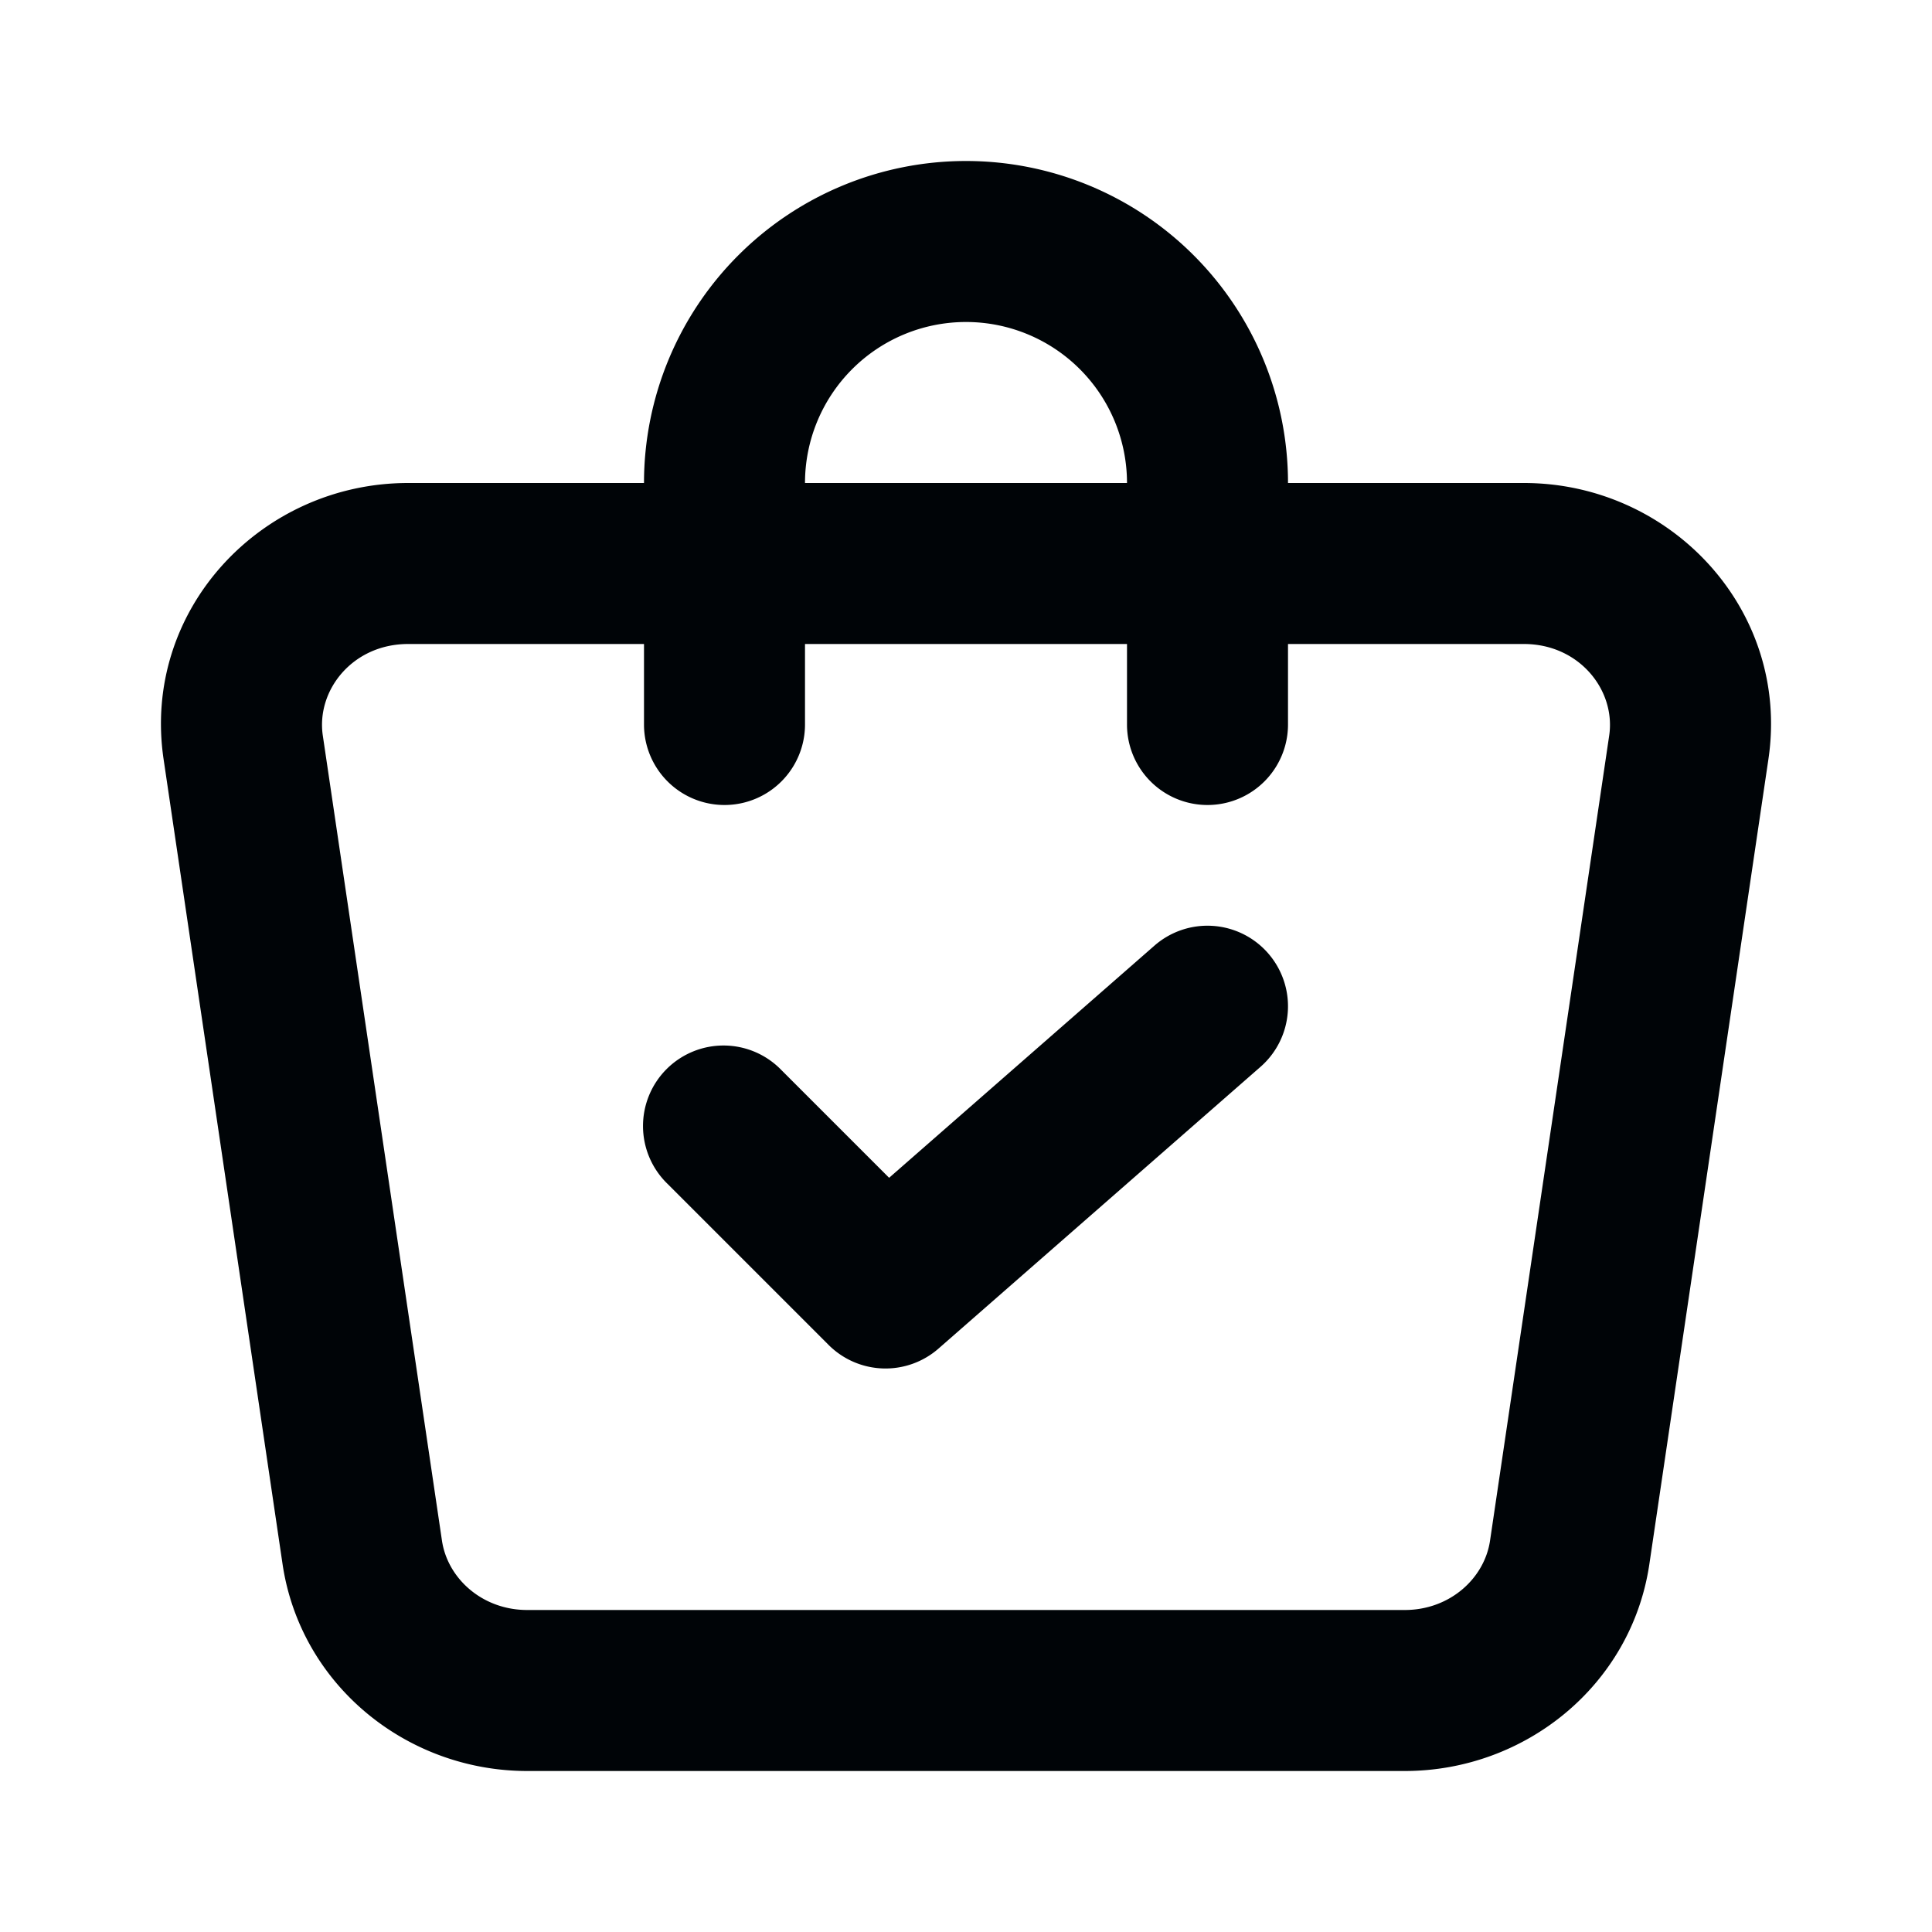
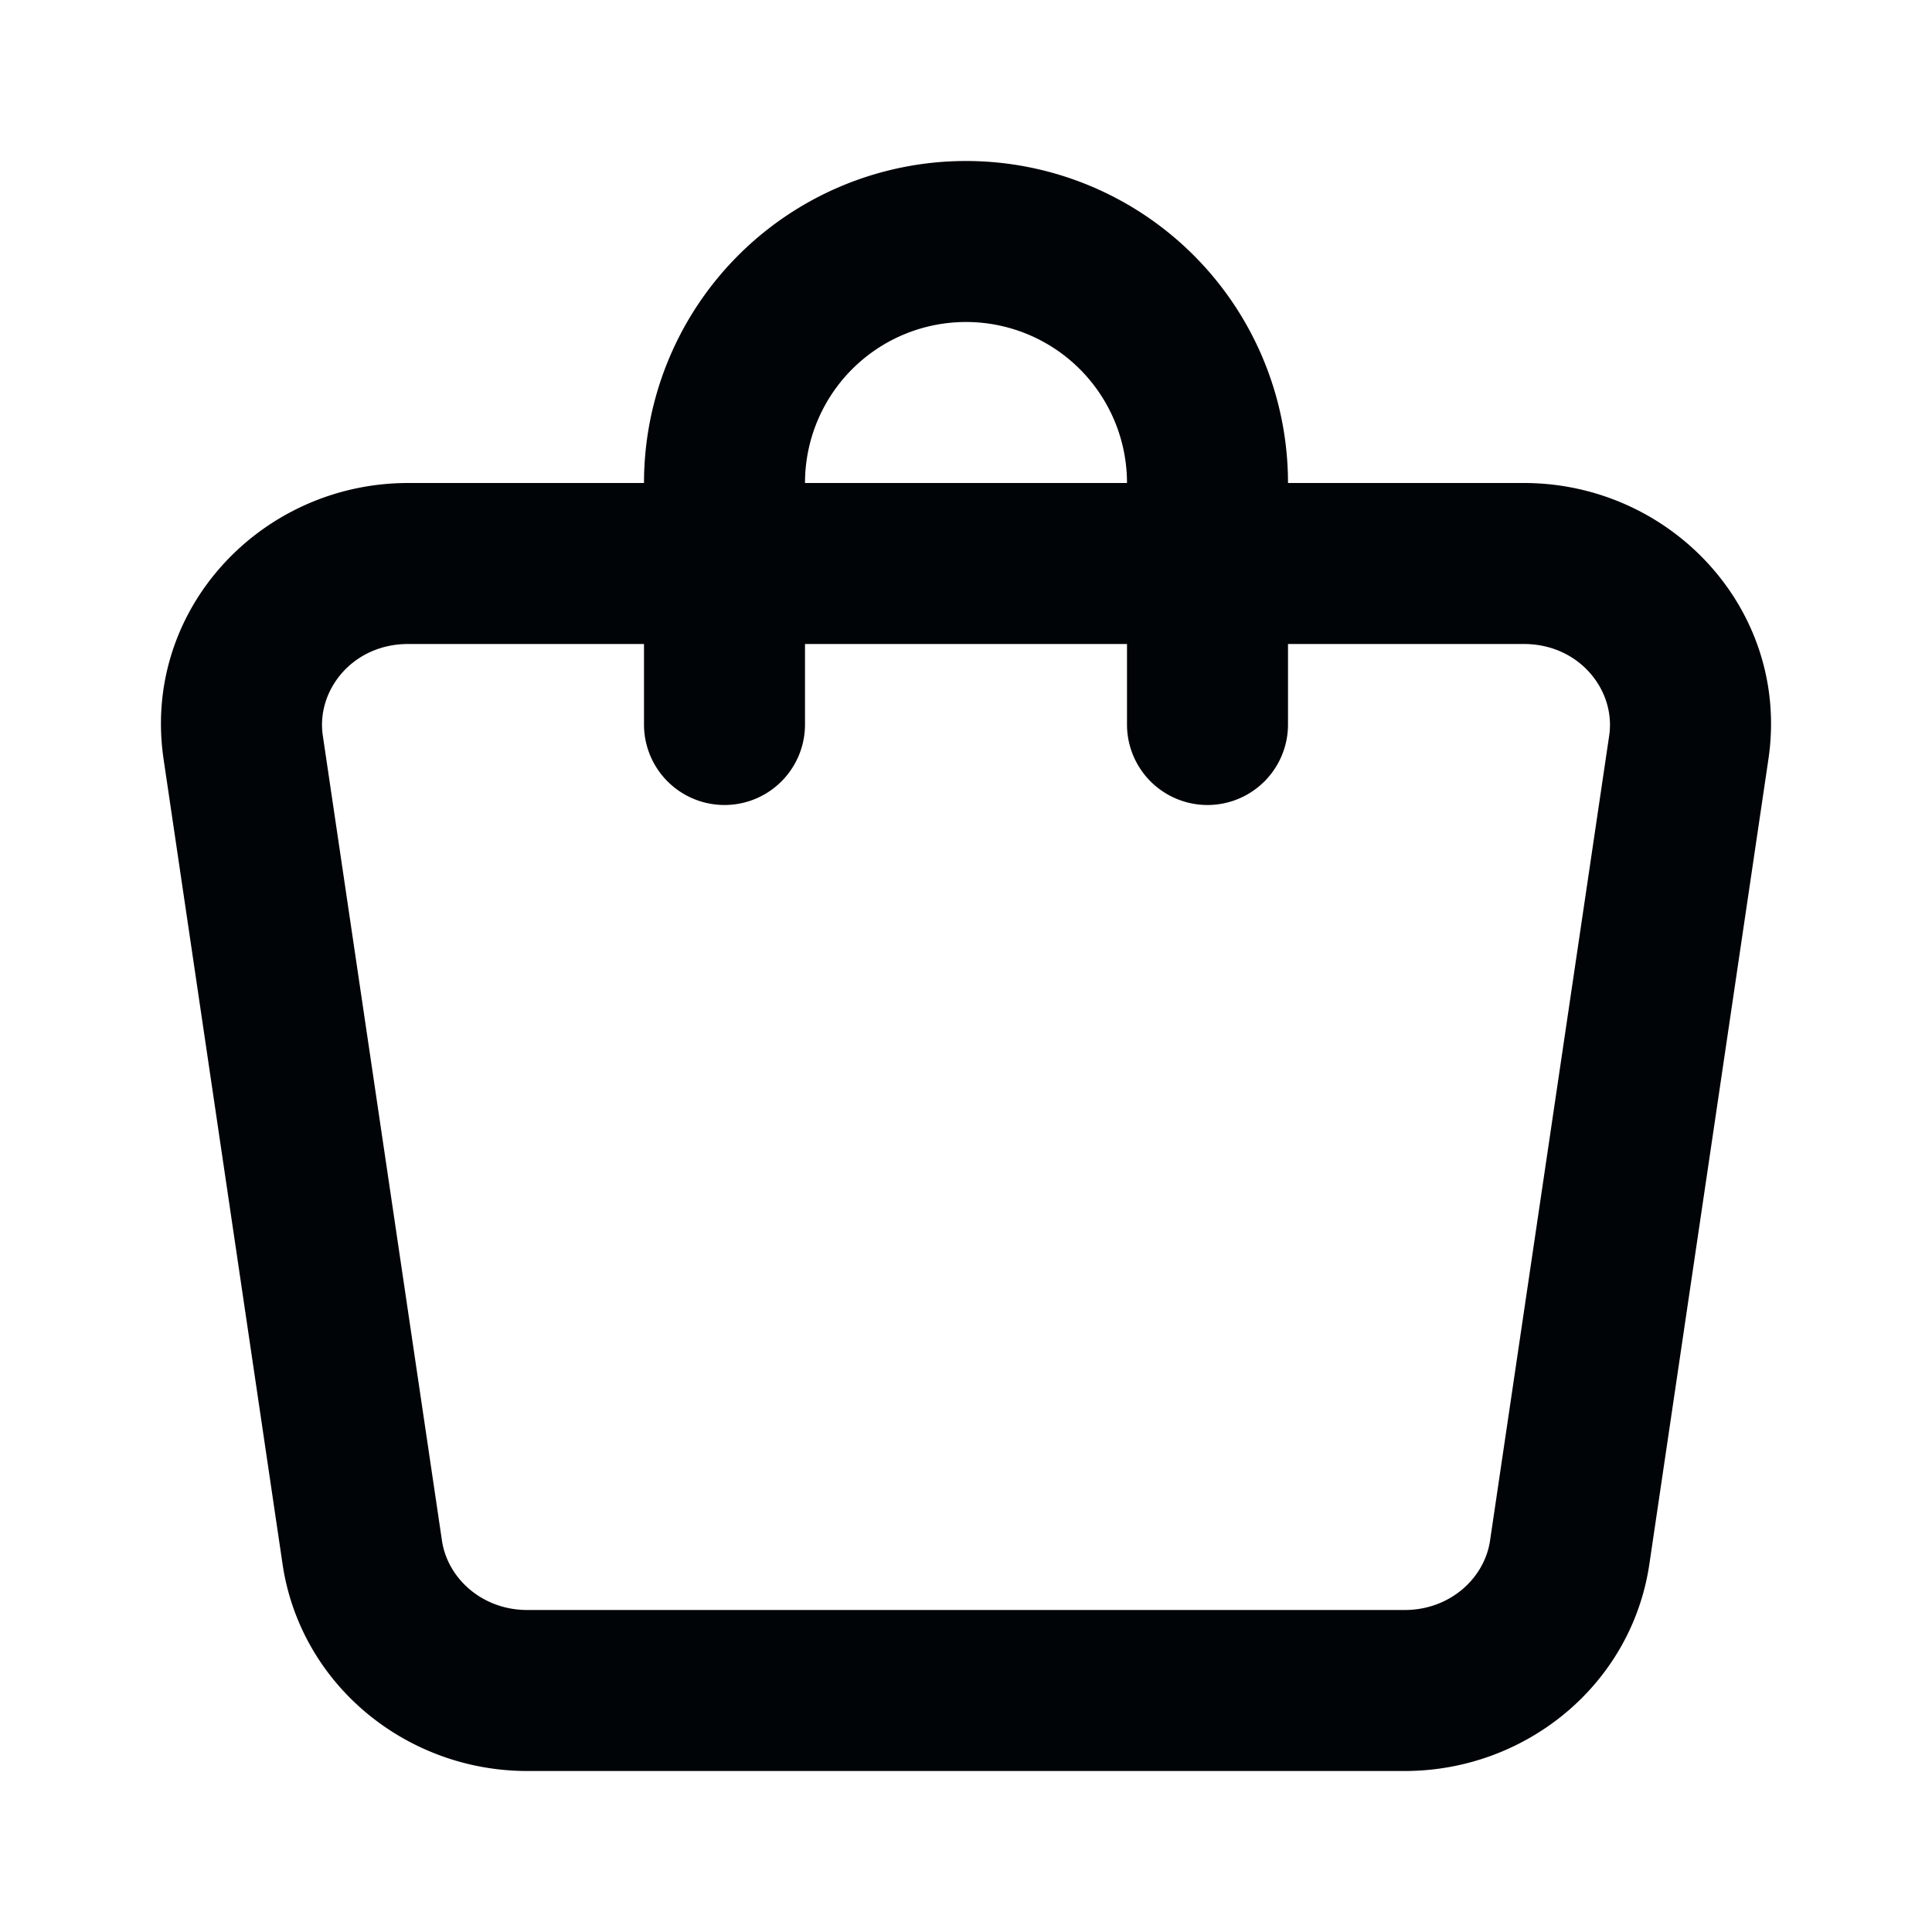
<svg xmlns="http://www.w3.org/2000/svg" version="1.1" width="512" height="512" x="0" y="0" viewBox="0 0 24 24" style="enable-background:new 0 0 512 512" xml:space="preserve" class="">
  <g>
    <g fill="#000">
-       <path d="M15.752 11.841a1 1 0 0 1-.094 1.412l-4 3.5a1 1 0 0 1-1.365-.046l-2-2a1 1 0 1 1 1.414-1.414l1.338 1.338 3.296-2.884a1 1 0 0 1 1.412.095z" fill="#000407" opacity="1" data-original="#000000" class="" />
      <path fill-rule="evenodd" d="M8 6a4 4 0 1 1 8 0h2.93c1.83 0 3.311 1.581 3.038 3.43l-1.479 10c-.222 1.5-1.538 2.57-3.039 2.57H6.55c-1.5 0-2.817-1.07-3.04-2.57l-1.478-10C1.759 7.58 3.24 6 5.07 6zm0 2v1a1 1 0 0 0 2 0V8h4v1a1 1 0 1 0 2 0V8h2.93c.689 0 1.143.575 1.06 1.137l-1.48 10c-.069.47-.5.863-1.06.863H6.55c-.561 0-.991-.394-1.06-.863l-1.48-10C3.927 8.575 4.38 8 5.07 8zm6-2h-4a2 2 0 0 1 4 0z" clip-rule="evenodd" fill="#000407" opacity="1" data-original="#000000" class="" />
    </g>
  </g>
</svg>